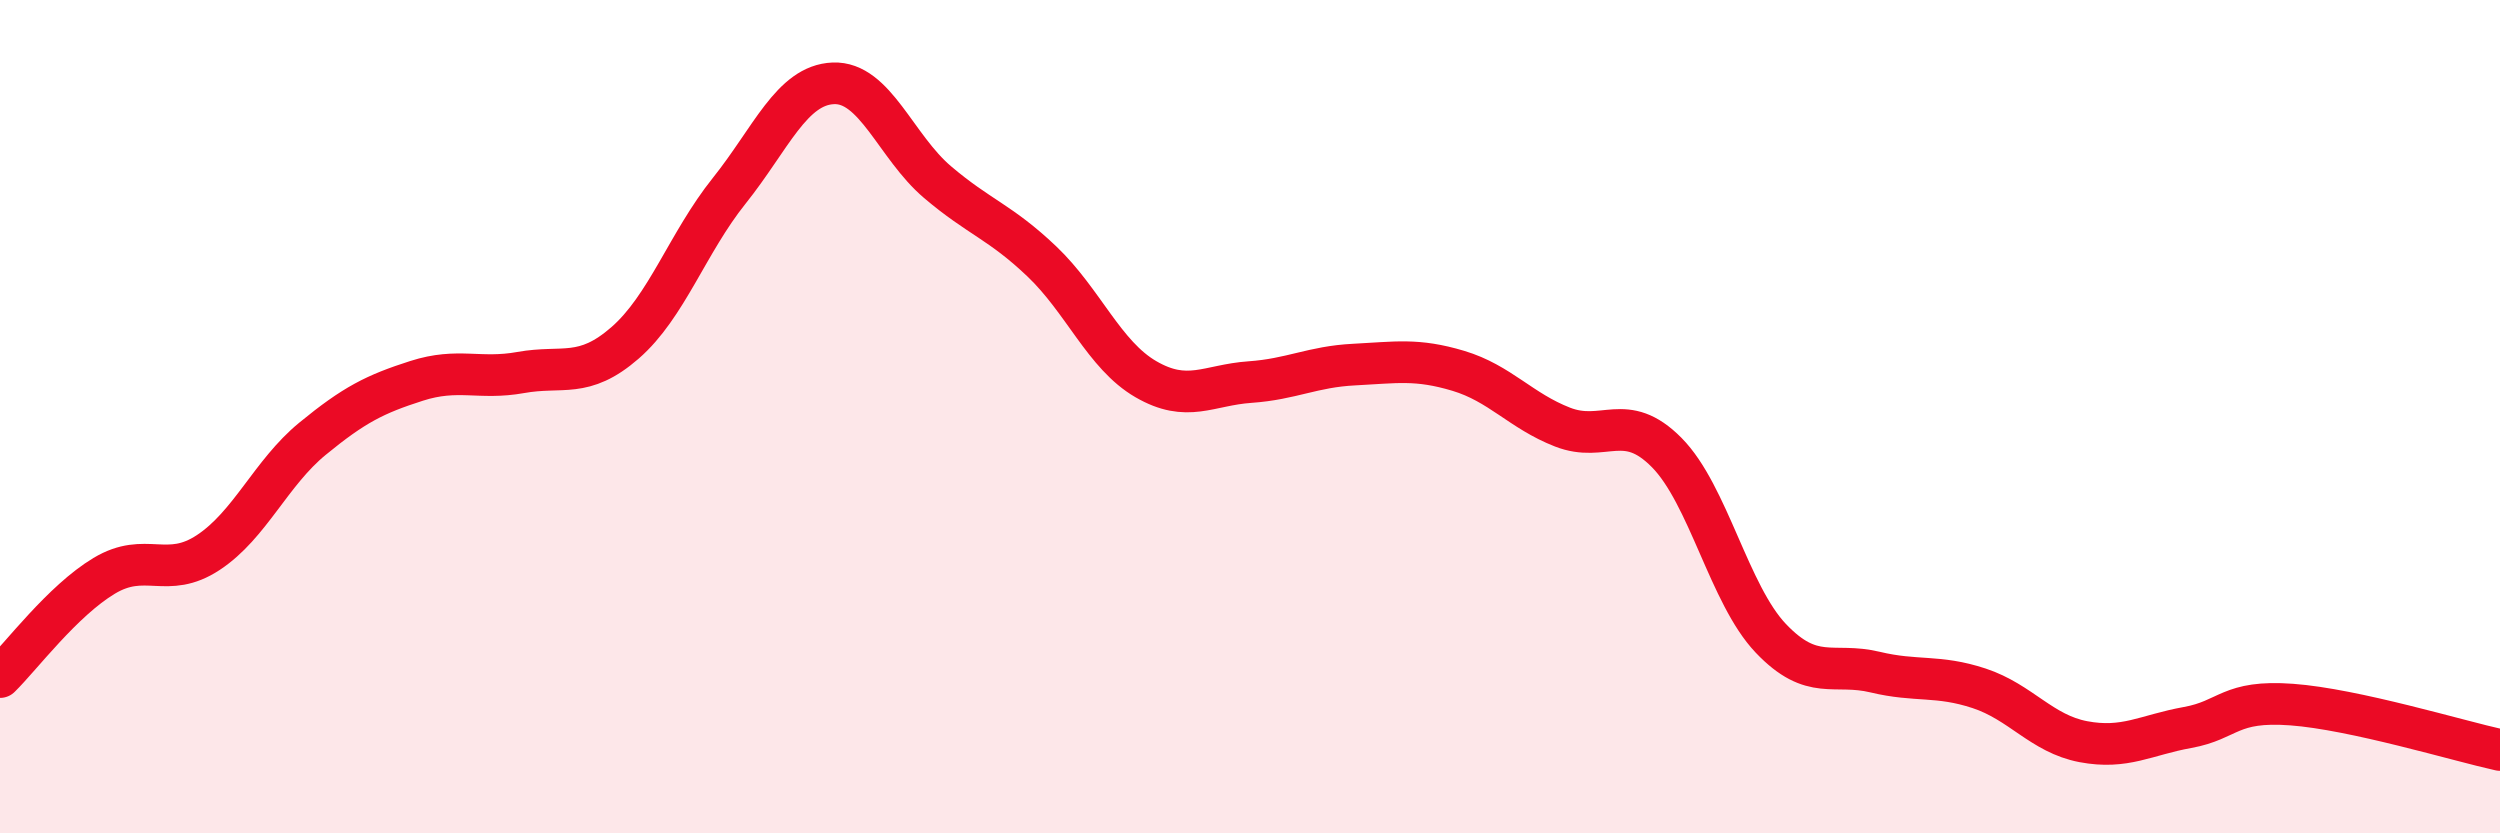
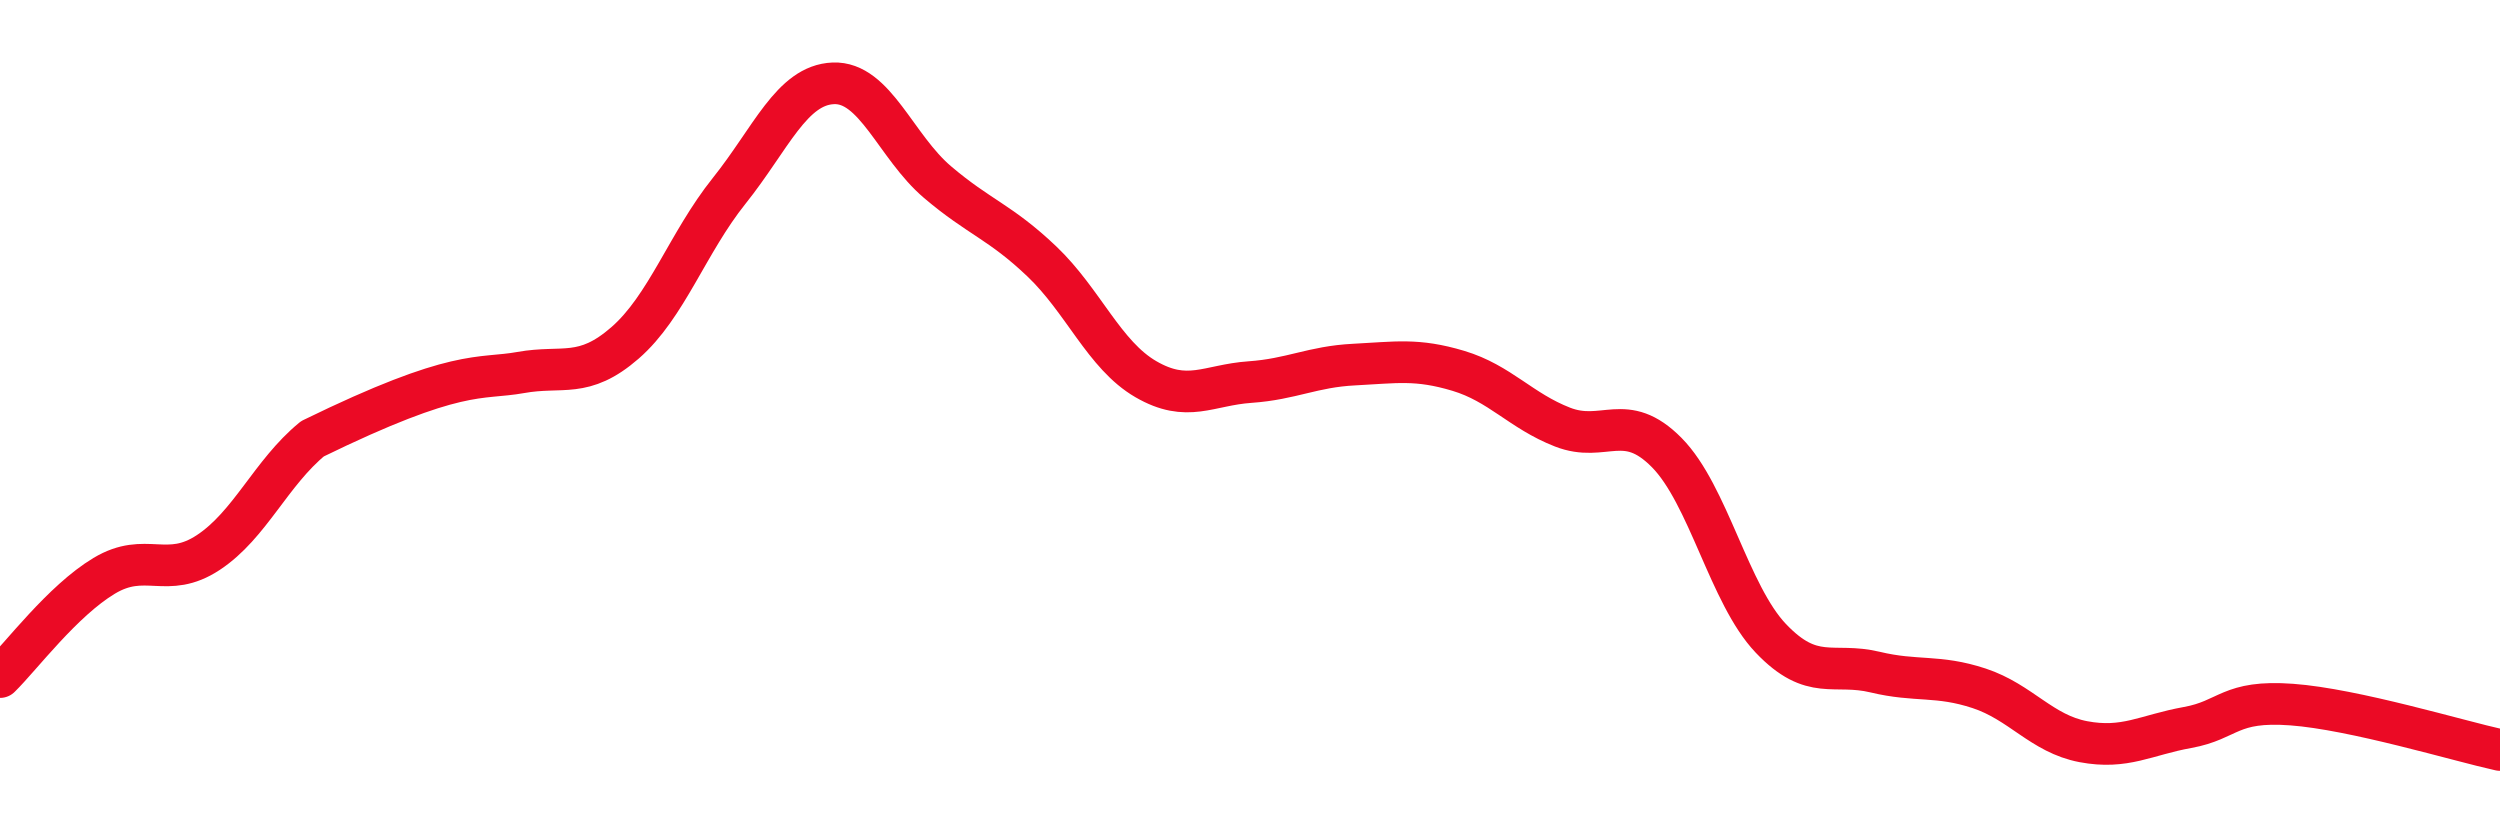
<svg xmlns="http://www.w3.org/2000/svg" width="60" height="20" viewBox="0 0 60 20">
-   <path d="M 0,16.25 C 0.5,15.76 1.5,14.42 2.5,13.82 C 3.5,13.22 4,13.92 5,13.26 C 6,12.6 6.5,11.35 7.5,10.53 C 8.5,9.71 9,9.46 10,9.14 C 11,8.82 11.5,9.12 12.5,8.94 C 13.5,8.76 14,9.1 15,8.23 C 16,7.36 16.5,5.83 17.5,4.58 C 18.5,3.33 19,2.04 20,2 C 21,1.96 21.5,3.52 22.5,4.37 C 23.5,5.22 24,5.32 25,6.27 C 26,7.22 26.5,8.52 27.5,9.1 C 28.5,9.68 29,9.24 30,9.17 C 31,9.1 31.5,8.8 32.5,8.75 C 33.5,8.7 34,8.6 35,8.9 C 36,9.2 36.5,9.86 37.5,10.25 C 38.5,10.64 39,9.85 40,10.86 C 41,11.87 41.5,14.27 42.5,15.32 C 43.5,16.37 44,15.89 45,16.13 C 46,16.37 46.5,16.19 47.5,16.52 C 48.5,16.85 49,17.61 50,17.8 C 51,17.99 51.5,17.64 52.5,17.46 C 53.5,17.28 53.5,16.8 55,16.91 C 56.5,17.02 59,17.78 60,18L60 20L0 20Z" fill="#EB0A25" opacity="0.1" stroke-linecap="round" stroke-linejoin="round" />
-   <path d="M 0,16.25 C 0.5,15.76 1.5,14.42 2.5,13.82 C 3.5,13.22 4,13.92 5,13.26 C 6,12.6 6.5,11.35 7.5,10.53 C 8.5,9.71 9,9.46 10,9.14 C 11,8.82 11.5,9.12 12.5,8.94 C 13.5,8.76 14,9.1 15,8.23 C 16,7.36 16.5,5.83 17.5,4.58 C 18.5,3.33 19,2.04 20,2 C 21,1.96 21.5,3.52 22.5,4.37 C 23.5,5.22 24,5.32 25,6.27 C 26,7.22 26.5,8.52 27.5,9.1 C 28.5,9.68 29,9.24 30,9.17 C 31,9.1 31.5,8.8 32.5,8.75 C 33.5,8.7 34,8.6 35,8.9 C 36,9.2 36.5,9.86 37.5,10.25 C 38.5,10.64 39,9.85 40,10.86 C 41,11.87 41.5,14.27 42.5,15.32 C 43.5,16.37 44,15.89 45,16.13 C 46,16.37 46.5,16.19 47.5,16.52 C 48.5,16.85 49,17.61 50,17.8 C 51,17.99 51.5,17.64 52.5,17.46 C 53.5,17.28 53.5,16.8 55,16.91 C 56.5,17.02 59,17.78 60,18" stroke="#EB0A25" stroke-width="1" fill="none" stroke-linecap="round" stroke-linejoin="round" />
+   <path d="M 0,16.25 C 0.5,15.76 1.5,14.42 2.5,13.82 C 3.5,13.22 4,13.92 5,13.26 C 6,12.6 6.5,11.35 7.5,10.53 C 11,8.82 11.5,9.12 12.5,8.94 C 13.5,8.76 14,9.1 15,8.23 C 16,7.36 16.5,5.83 17.5,4.58 C 18.5,3.33 19,2.04 20,2 C 21,1.96 21.5,3.52 22.5,4.37 C 23.5,5.22 24,5.32 25,6.27 C 26,7.22 26.5,8.52 27.5,9.1 C 28.5,9.68 29,9.24 30,9.17 C 31,9.1 31.5,8.8 32.5,8.75 C 33.5,8.7 34,8.6 35,8.9 C 36,9.2 36.5,9.86 37.5,10.25 C 38.5,10.64 39,9.85 40,10.86 C 41,11.87 41.5,14.27 42.5,15.32 C 43.5,16.37 44,15.89 45,16.13 C 46,16.37 46.5,16.19 47.5,16.52 C 48.5,16.85 49,17.61 50,17.8 C 51,17.99 51.5,17.64 52.5,17.46 C 53.5,17.28 53.5,16.8 55,16.91 C 56.5,17.02 59,17.78 60,18" stroke="#EB0A25" stroke-width="1" fill="none" stroke-linecap="round" stroke-linejoin="round" />
</svg>